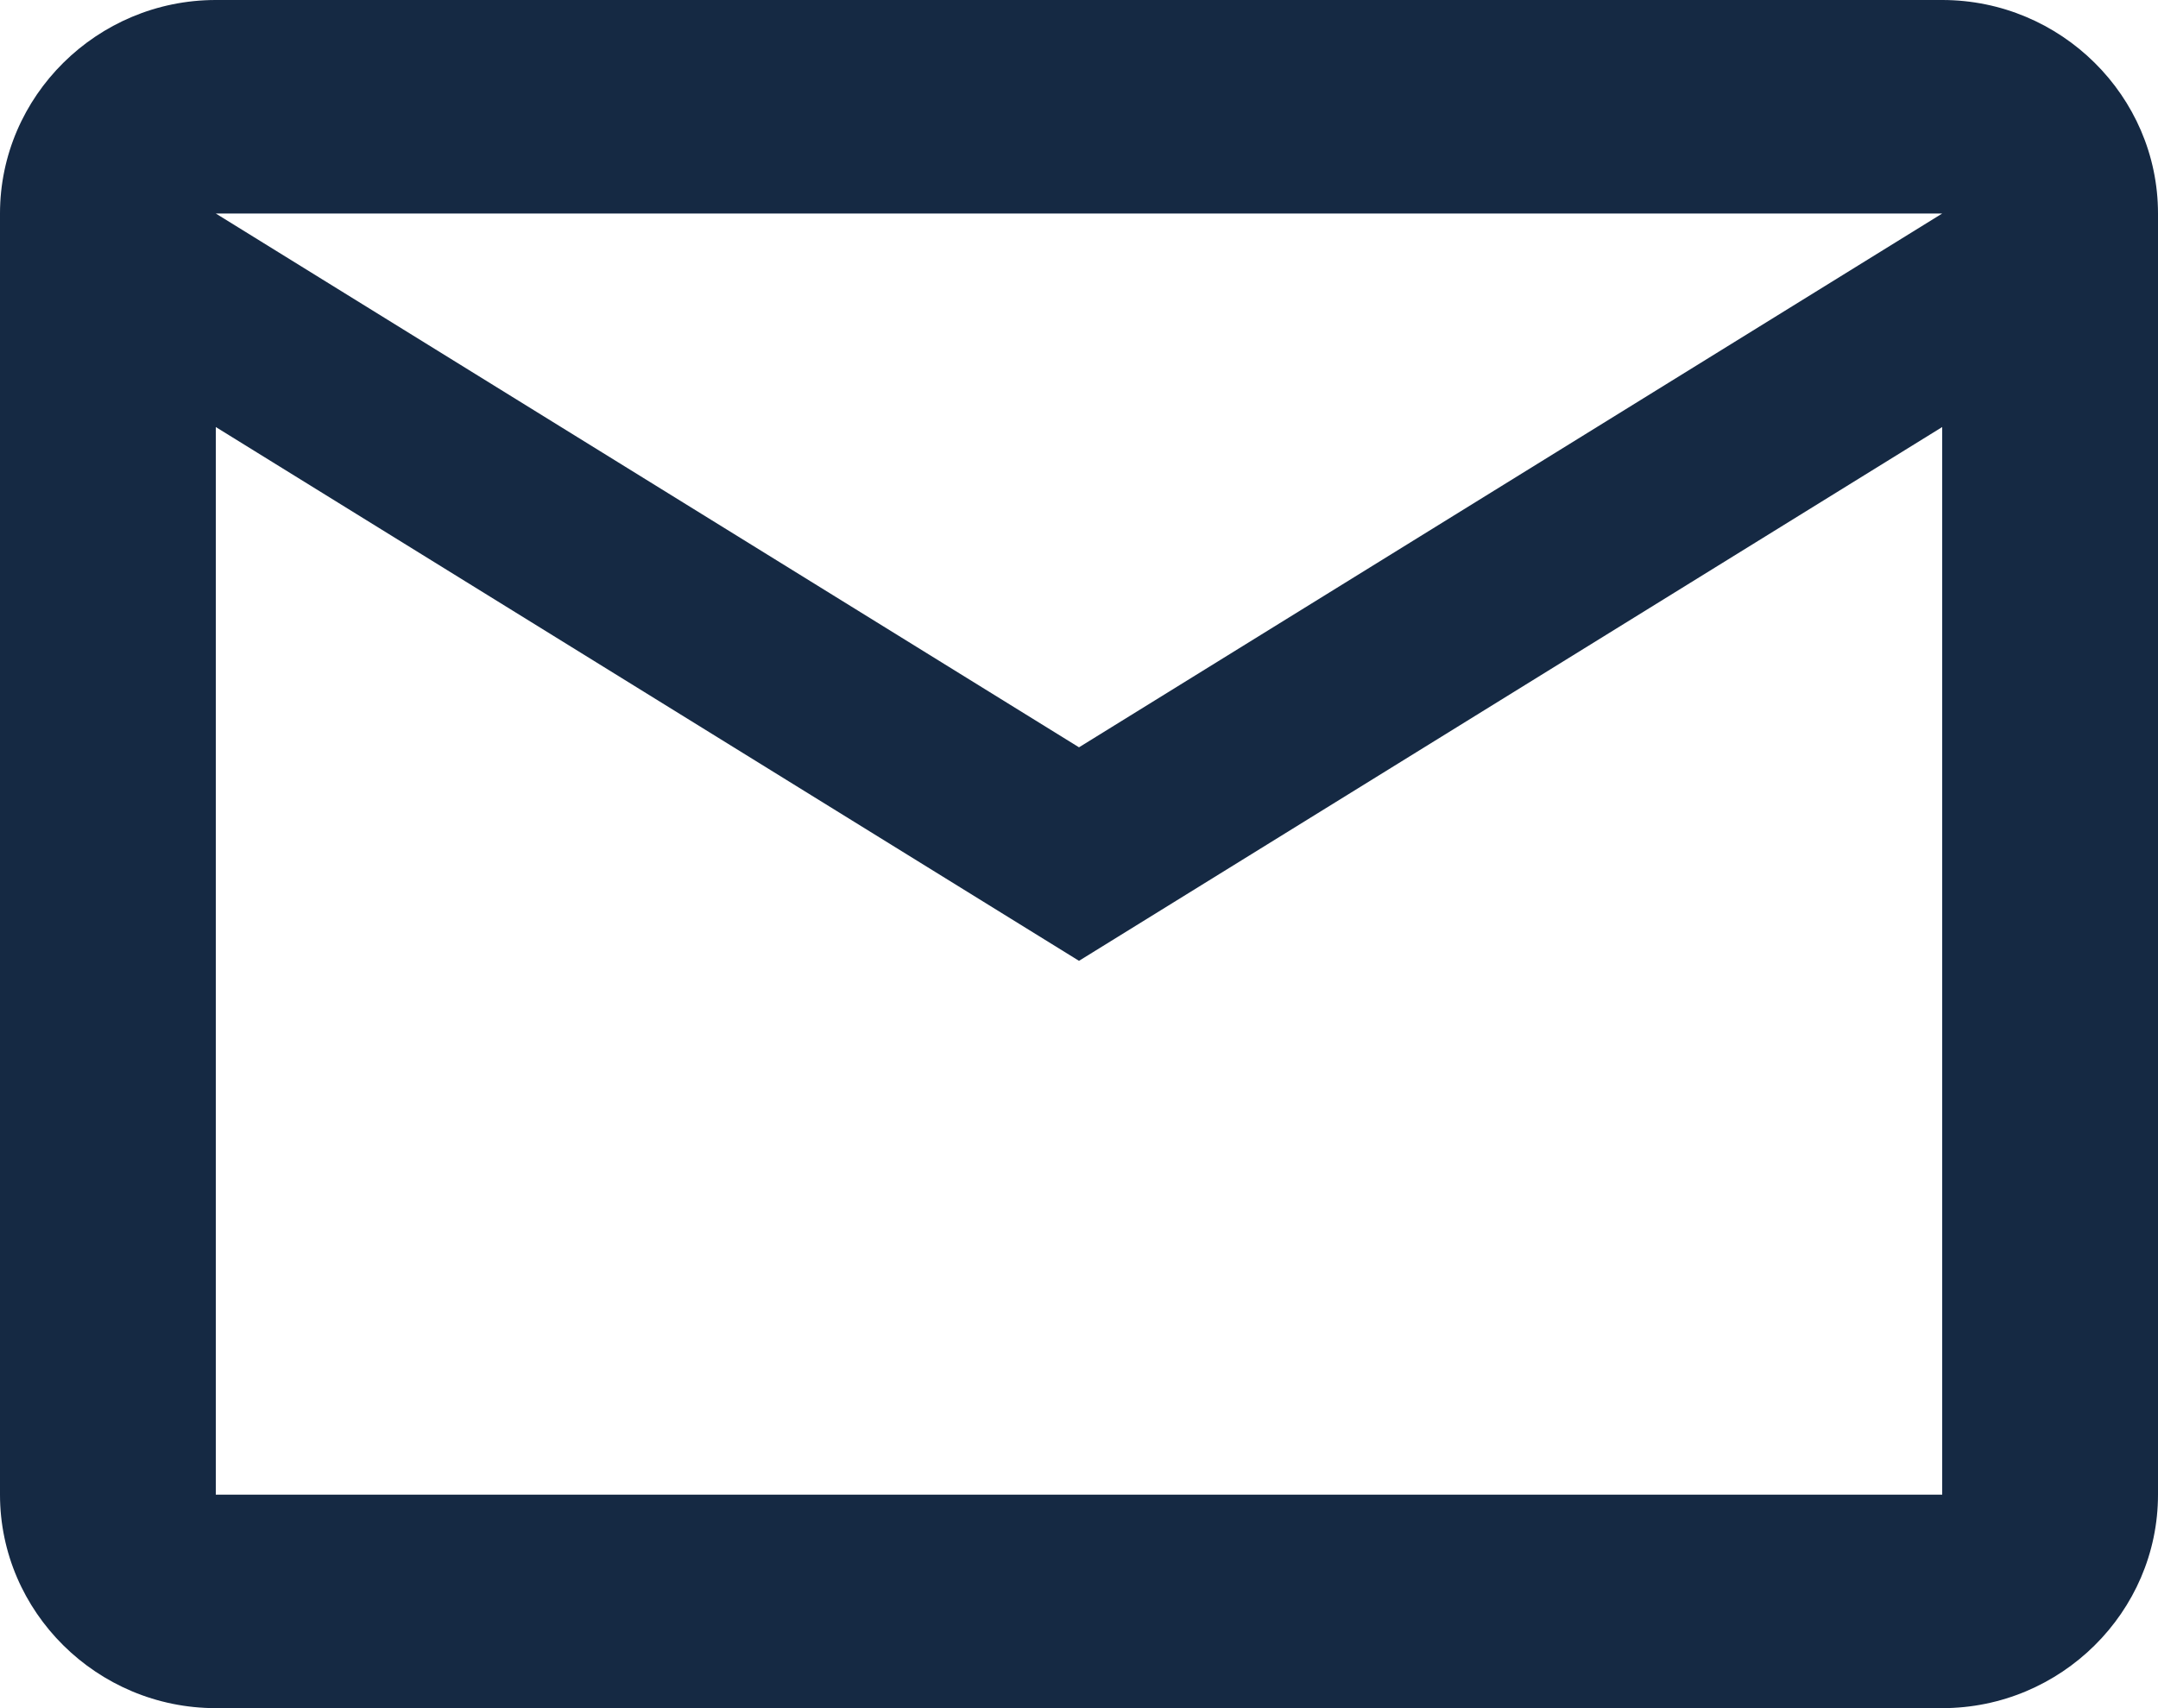
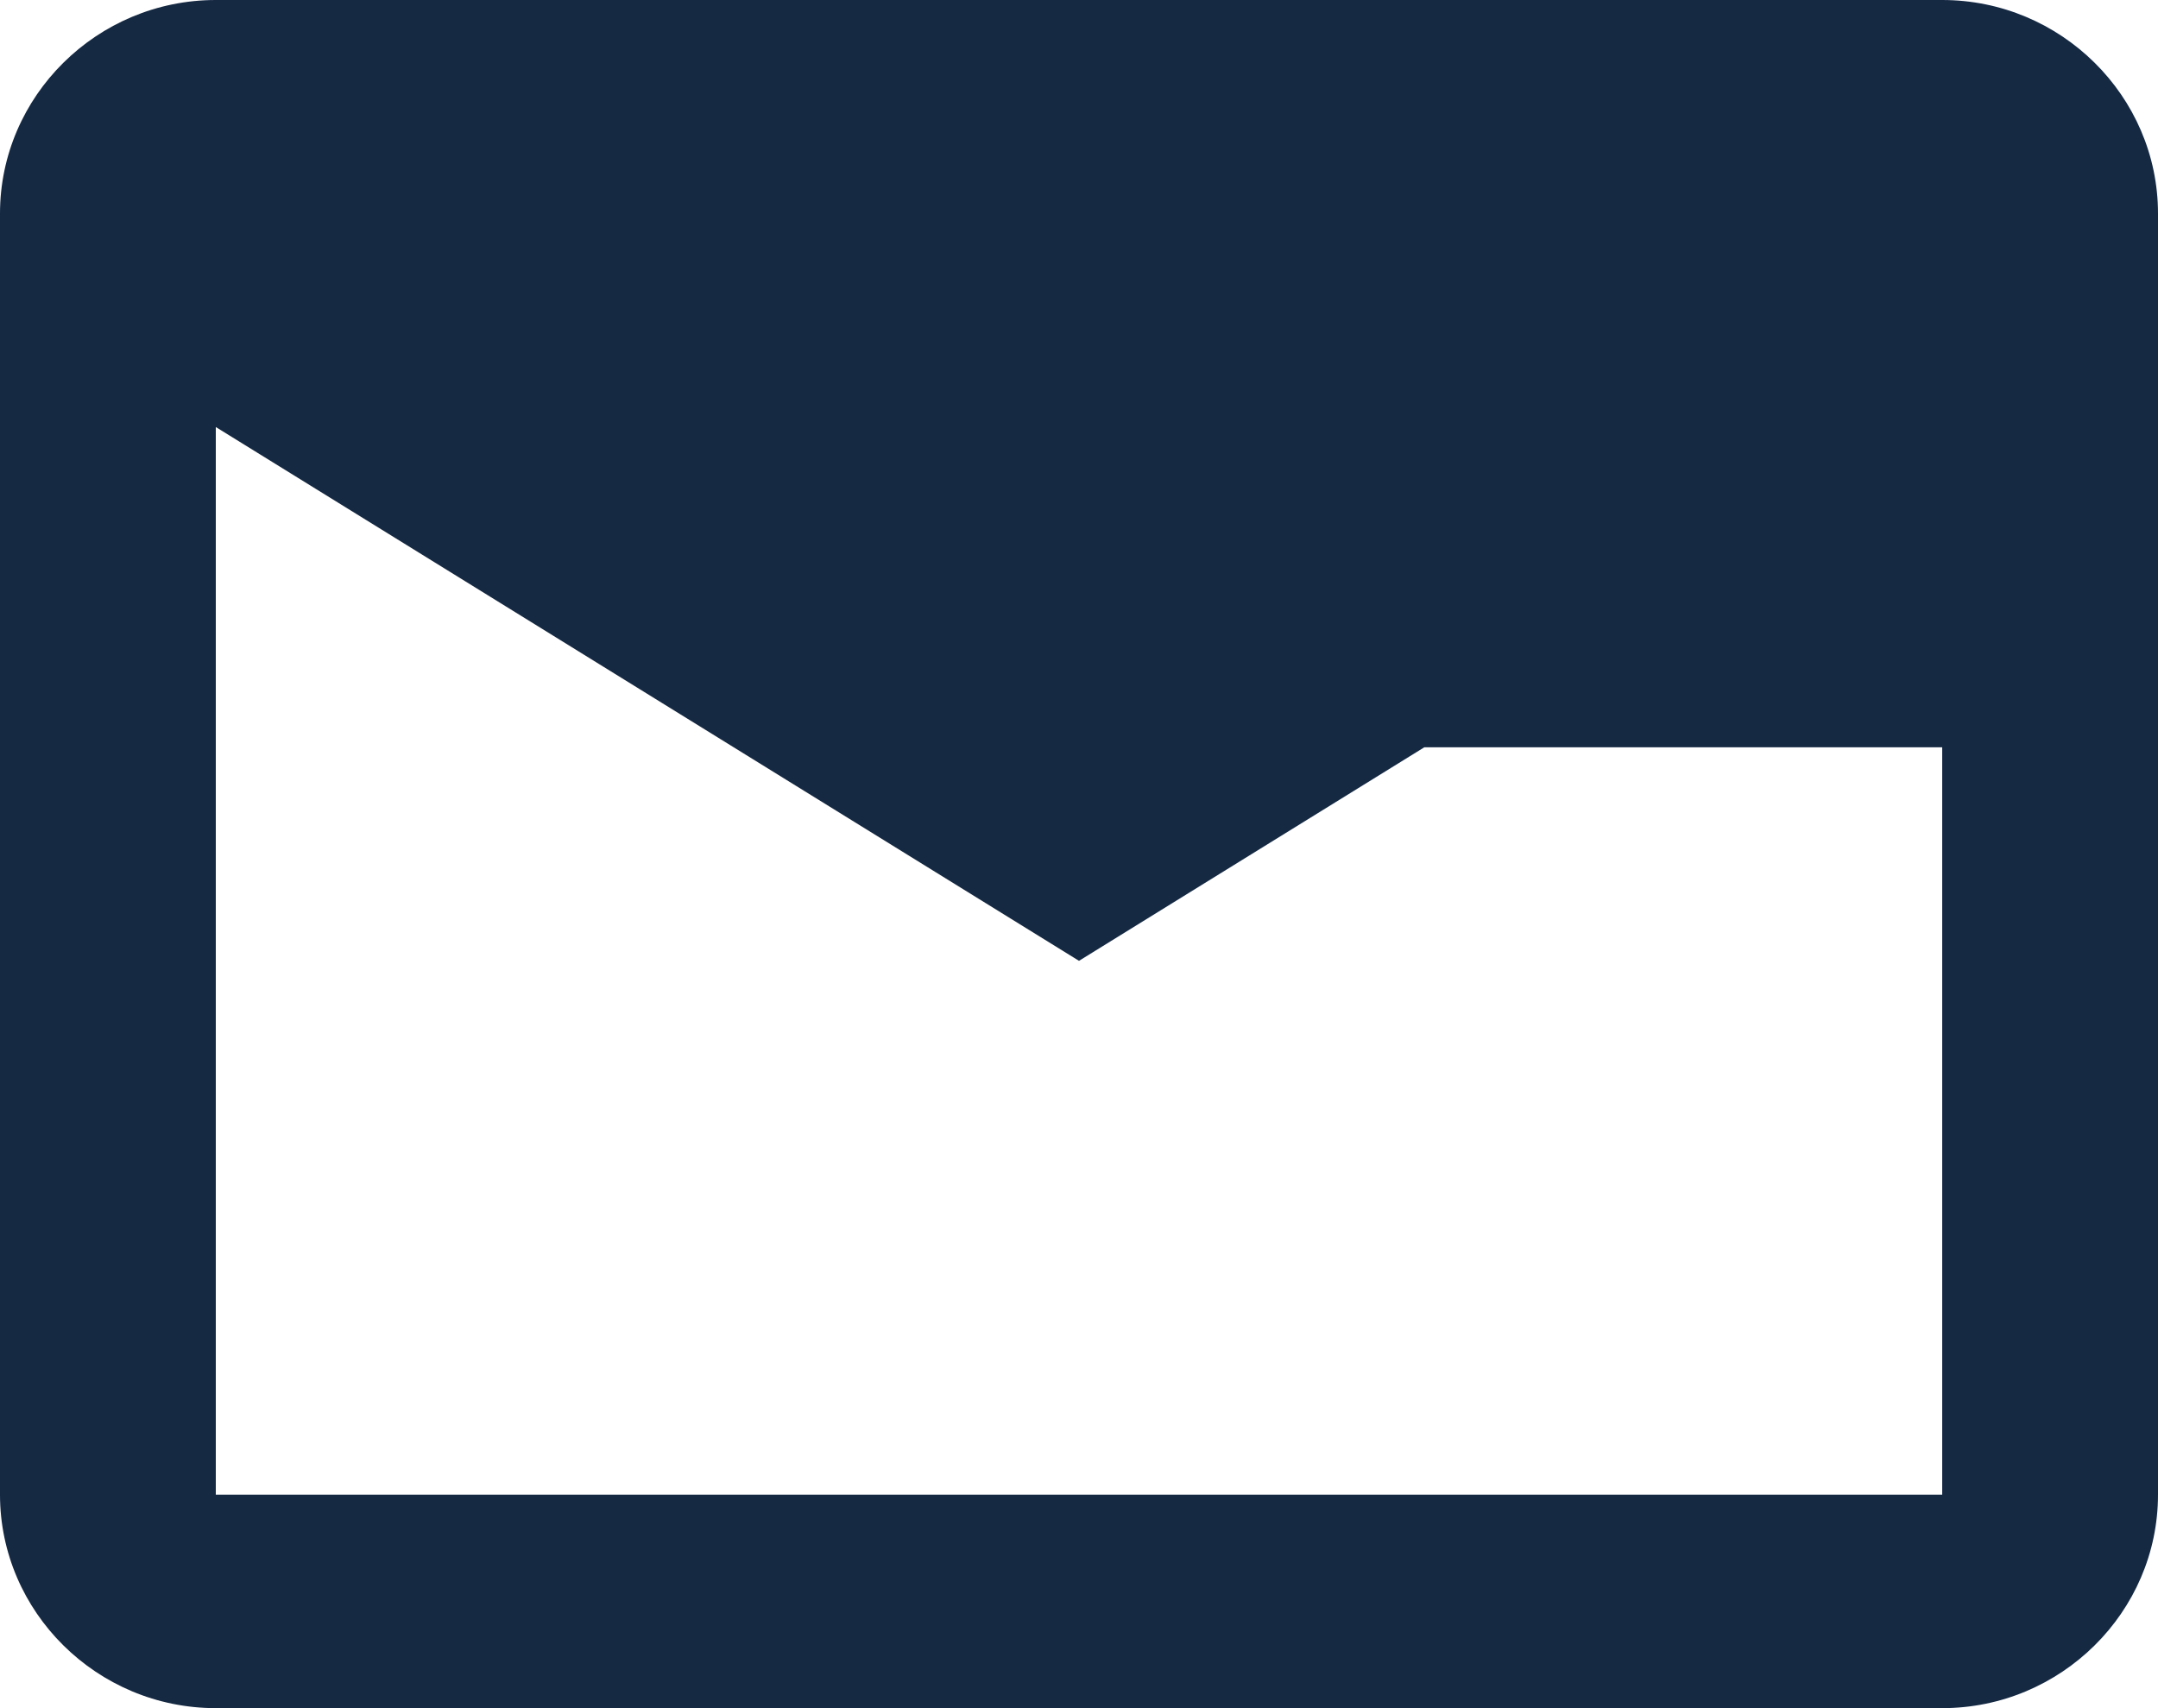
<svg xmlns="http://www.w3.org/2000/svg" width="48" height="38" viewBox="0 0 48 38" fill="none">
-   <path d="M48 4.75C48 2.138 45.84 0 43.2 0H4.8C2.16 0 0 2.138 0 4.75V33.25C0 35.862 2.16 38 4.8 38H43.2C45.84 38 48 35.862 48 33.25V4.75ZM43.2 4.75L24 16.625L4.8 4.75H43.2ZM43.2 33.25H4.8V9.5L24 21.375L43.2 9.5V33.25Z" fill="#152943" />
+   <path d="M48 4.75C48 2.138 45.84 0 43.2 0H4.8C2.16 0 0 2.138 0 4.75V33.25C0 35.862 2.16 38 4.8 38H43.2C45.84 38 48 35.862 48 33.25V4.75ZM43.2 4.75L24 16.625H43.2ZM43.2 33.25H4.8V9.5L24 21.375L43.2 9.5V33.25Z" fill="#152943" />
</svg>